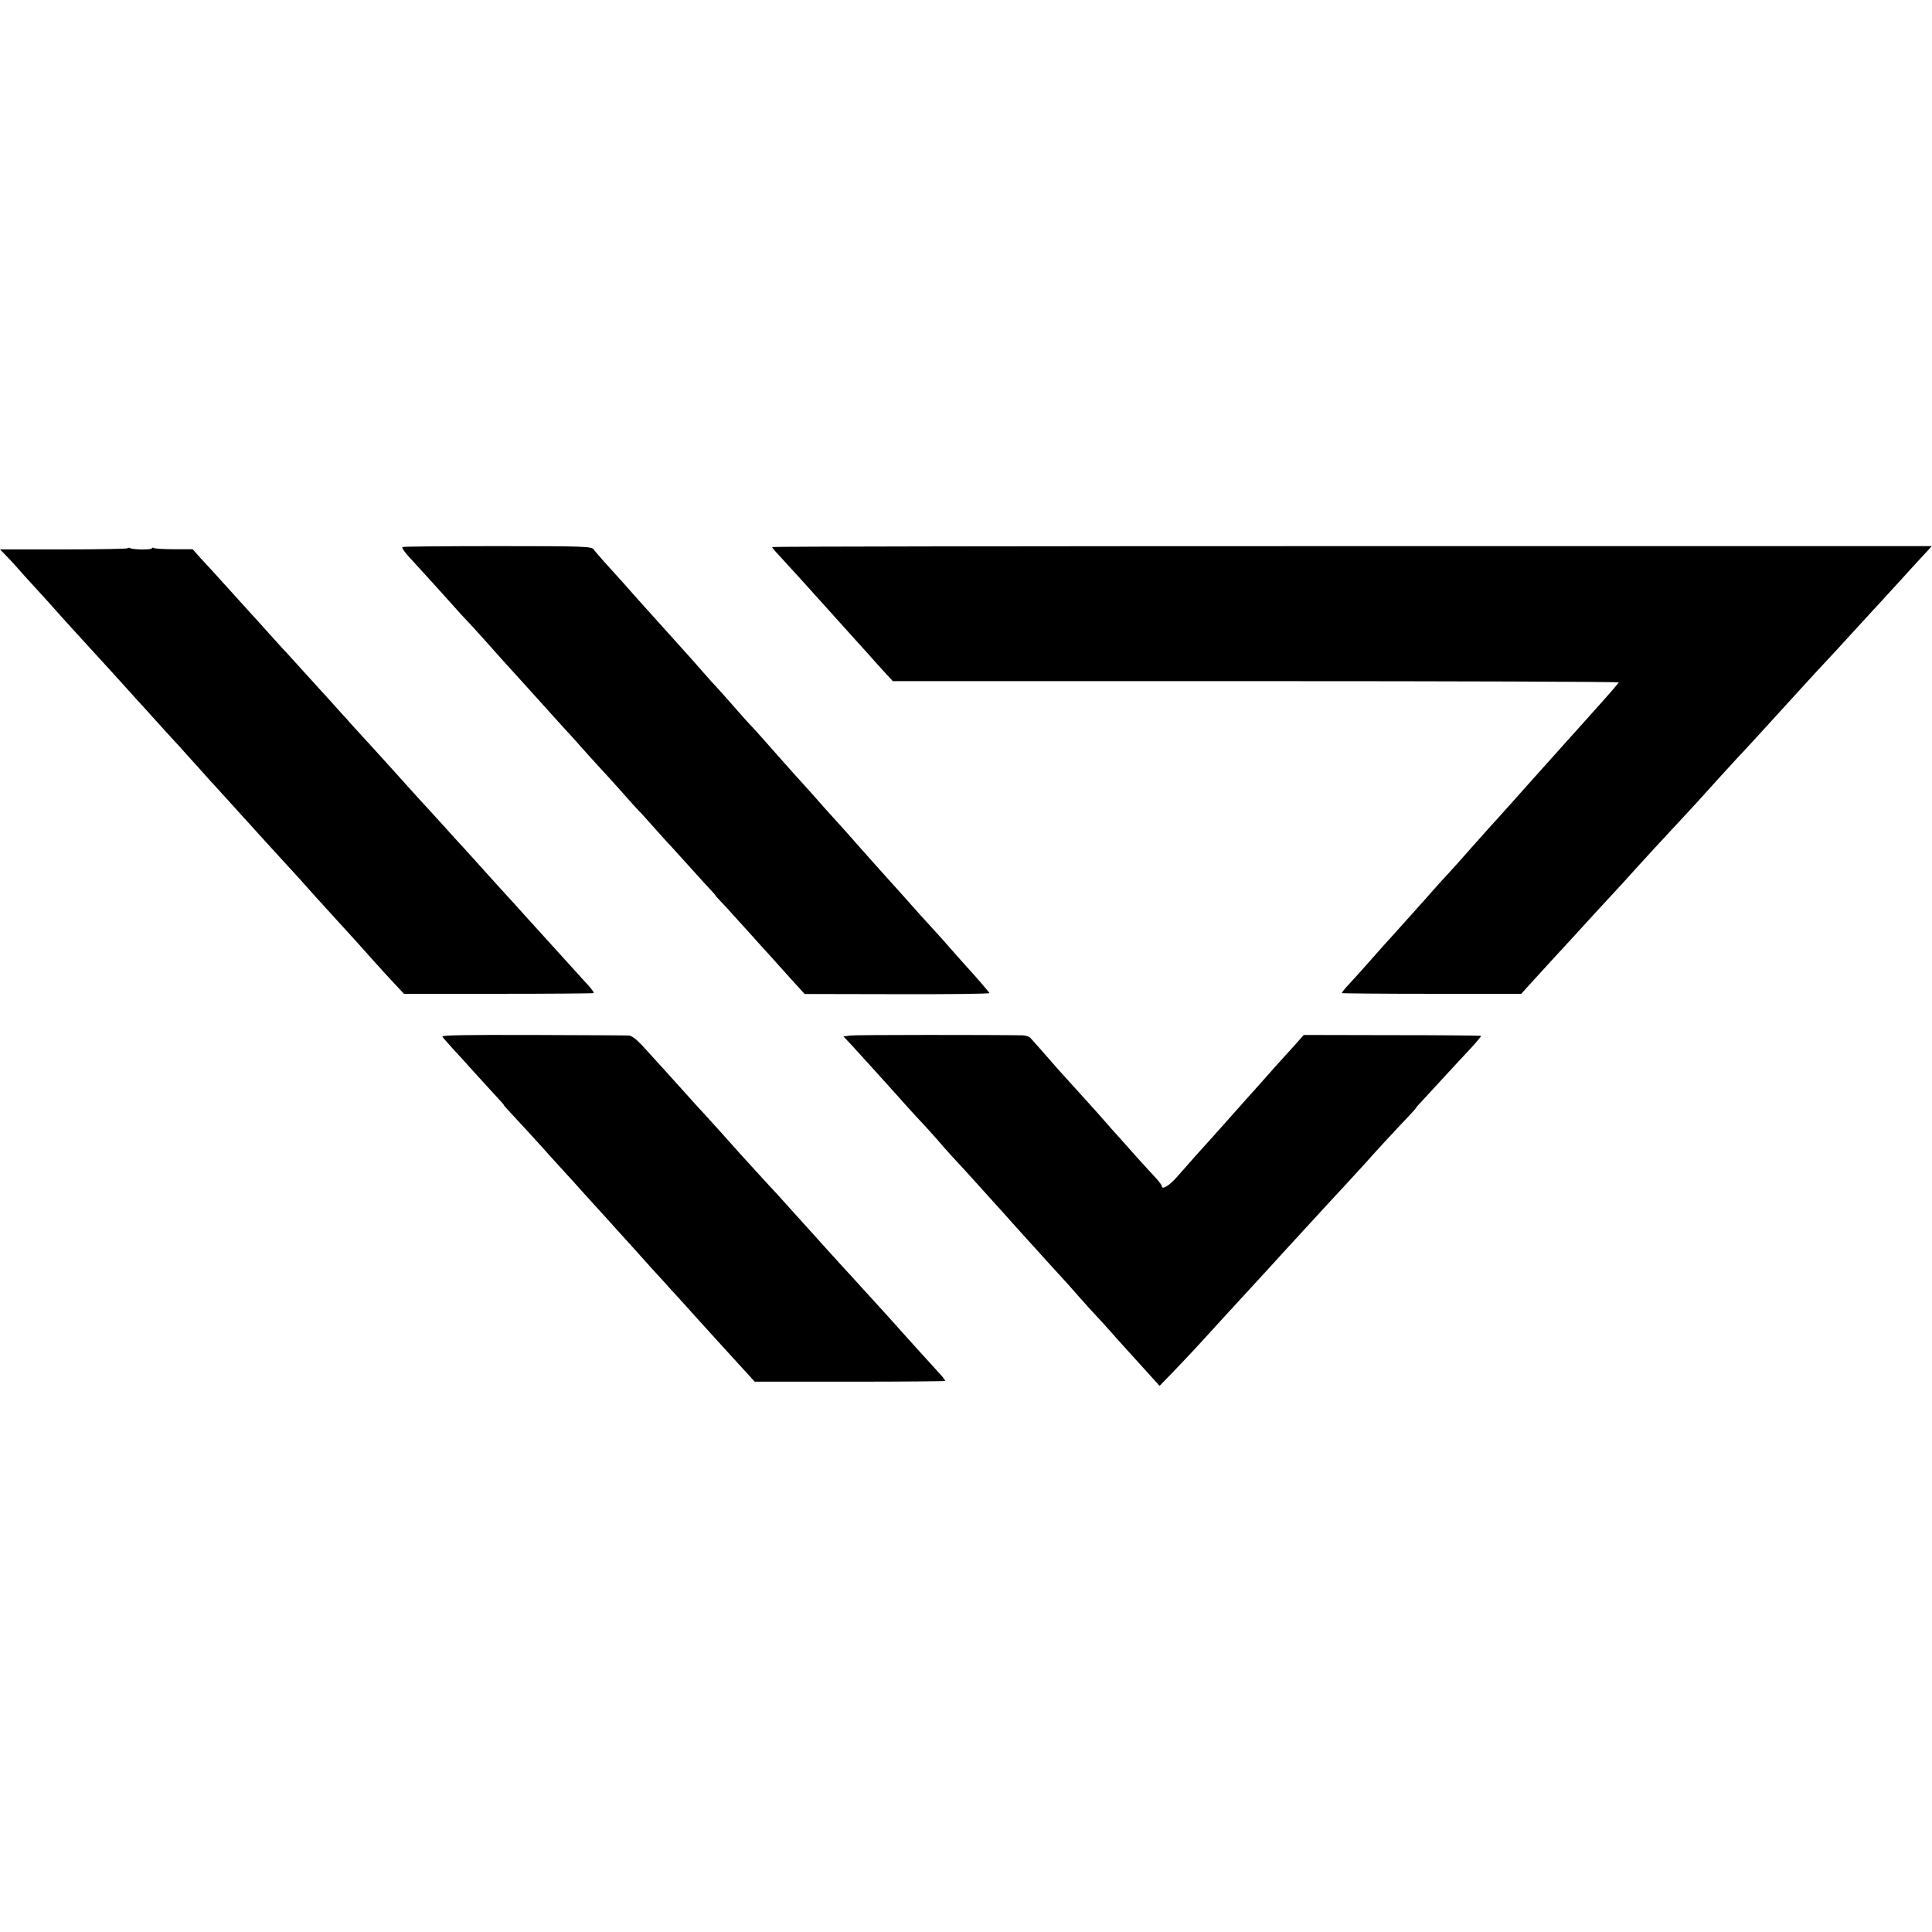
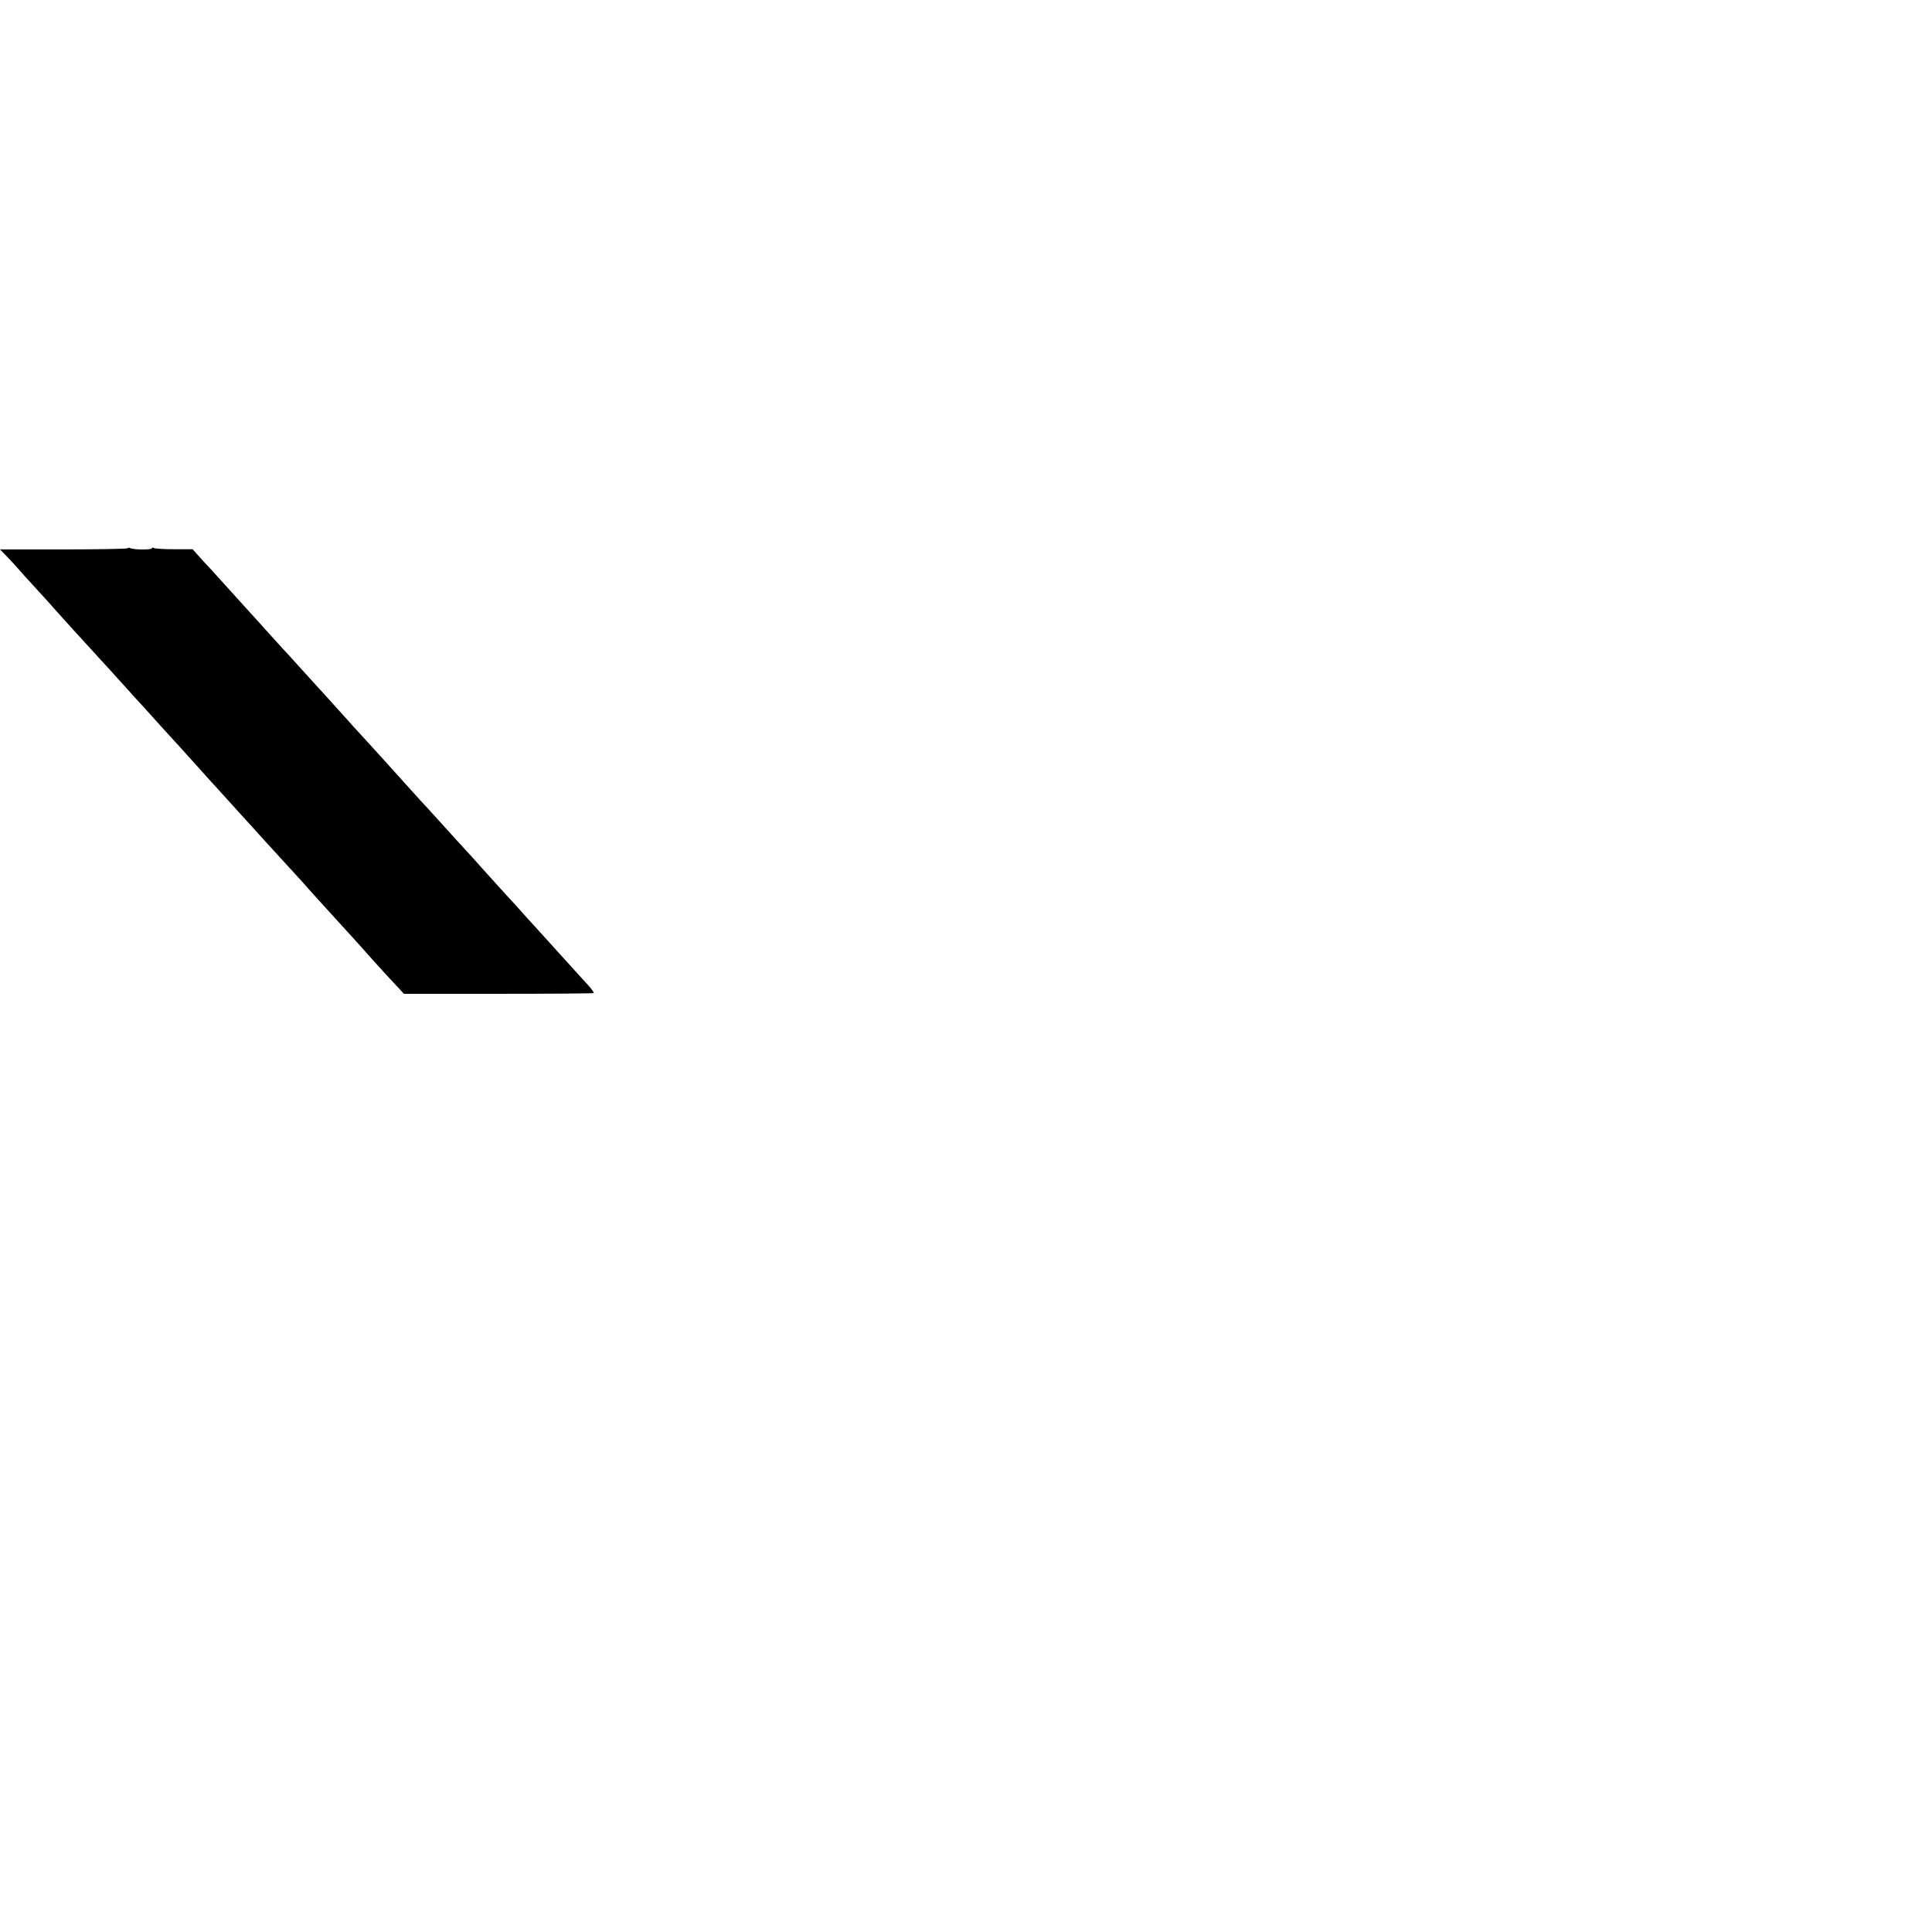
<svg xmlns="http://www.w3.org/2000/svg" version="1.0" width="1056pt" height="1056pt" viewBox="0 0 1056 1056" preserveAspectRatio="xMidYMid meet">
  <g transform="translate(0,1056) scale(0.1,-0.1)" fill="#000000" stroke="none">
-     <path d="M2200 7570 c-5 -3 10 -26 33 -51 83 -90 213 -234 252 -278 22 -25 51 -57 65 -71 14 -14 61 -66 105 -115 44 -50 85 -95 90 -101 36 -39 175 -193 275 -304 41 -46 86 -95 100 -110 14 -15 52 -58 85 -95 33 -37 74 -82 90 -99 17 -18 64 -70 105 -116 41 -47 82 -92 90 -100 9 -8 49 -53 90 -99 41 -46 86 -96 100 -110 14 -15 61 -67 105 -116 44 -49 90 -100 103 -113 12 -12 22 -24 22 -26 0 -2 24 -28 53 -58 28 -31 81 -89 117 -129 36 -40 76 -85 90 -100 14 -15 57 -62 95 -105 39 -43 84 -94 102 -113 l31 -34 506 -1 c278 -1 505 2 504 6 -3 7 -85 102 -127 147 -14 15 -50 56 -80 90 -30 34 -70 80 -90 101 -58 63 -102 112 -171 190 -36 40 -76 85 -90 100 -25 28 -140 156 -173 194 -10 12 -46 52 -80 90 -95 105 -98 108 -162 181 -33 37 -71 79 -85 94 -37 41 -97 109 -165 186 -33 37 -71 80 -85 94 -14 14 -56 62 -95 106 -38 44 -79 89 -90 101 -11 11 -43 47 -72 80 -28 32 -62 71 -75 85 -30 33 -106 118 -188 209 -36 40 -76 85 -90 100 -14 16 -52 58 -85 96 -33 37 -80 89 -104 115 -23 26 -49 56 -56 66 -12 16 -46 18 -525 18 -281 0 -516 -2 -520 -5z" />
-     <path d="M4220 7570 c0 -3 19 -26 43 -51 23 -25 76 -83 117 -128 41 -46 86 -96 100 -111 14 -15 54 -60 90 -100 36 -40 76 -85 90 -100 14 -15 52 -57 85 -94 33 -38 77 -86 98 -109 l37 -40 1985 0 c1092 0 1984 -3 1983 -7 -3 -6 -66 -79 -143 -164 -11 -13 -54 -60 -95 -106 -41 -46 -84 -93 -95 -106 -50 -55 -142 -159 -165 -184 -14 -16 -54 -61 -90 -101 -36 -40 -72 -80 -80 -89 -8 -8 -67 -74 -130 -145 -63 -72 -124 -139 -135 -151 -11 -11 -47 -51 -80 -88 -33 -38 -69 -78 -80 -90 -11 -13 -54 -60 -95 -106 -41 -46 -79 -88 -85 -94 -5 -6 -44 -49 -85 -96 -41 -47 -94 -105 -117 -130 -23 -24 -40 -46 -38 -48 2 -2 223 -4 492 -4 l488 0 46 51 c57 63 203 222 244 266 17 18 68 75 115 126 47 51 101 109 120 130 19 21 65 70 101 111 84 92 99 109 223 242 56 60 106 114 111 120 59 66 204 225 220 242 11 11 63 67 115 124 128 140 129 141 217 238 43 47 92 100 108 118 29 30 153 164 260 282 28 30 59 65 70 76 11 12 65 71 120 131 55 61 102 112 105 115 3 3 19 21 37 40 l32 35 -3169 0 c-1744 0 -3170 -2 -3170 -5z" />
    <path d="M697 7563 c-3 -3 -162 -6 -352 -6 l-345 0 40 -41 c21 -22 47 -50 57 -62 10 -12 56 -63 103 -114 47 -51 93 -102 103 -114 10 -12 55 -61 100 -111 45 -49 107 -117 137 -150 30 -33 59 -65 65 -71 5 -6 44 -48 85 -94 41 -46 86 -95 100 -110 14 -15 54 -60 90 -100 36 -39 80 -88 99 -108 18 -21 63 -70 100 -111 36 -41 77 -86 91 -101 14 -15 59 -65 100 -110 41 -46 86 -95 99 -109 13 -14 55 -62 95 -105 39 -43 87 -95 106 -116 19 -20 52 -57 74 -81 32 -37 121 -135 226 -250 62 -67 109 -120 165 -183 33 -37 85 -94 117 -128 l56 -60 517 0 c284 0 518 2 520 4 3 2 -11 22 -31 44 -20 21 -52 57 -72 79 -95 105 -199 220 -222 245 -14 15 -56 61 -93 103 -37 41 -80 88 -95 104 -15 16 -61 67 -102 113 -41 46 -88 98 -105 116 -16 17 -57 62 -90 99 -33 36 -78 86 -100 110 -22 23 -56 61 -75 82 -60 67 -246 273 -335 369 -5 6 -41 47 -80 89 -38 43 -81 90 -94 104 -13 14 -58 64 -100 110 -42 46 -89 99 -106 116 -16 18 -59 65 -95 105 -36 40 -74 83 -85 94 -11 12 -58 64 -105 116 -47 52 -94 104 -105 116 -11 11 -38 41 -61 66 l-41 46 -101 0 c-56 0 -106 3 -112 7 -5 3 -10 2 -10 -2 0 -9 -103 -8 -118 1 -5 3 -12 3 -15 -1z" />
-     <path d="M2418 4894 c4 -7 30 -36 57 -66 28 -30 82 -89 120 -132 39 -43 91 -100 116 -127 25 -27 45 -49 43 -49 -2 0 11 -15 29 -34 36 -38 160 -173 233 -255 27 -30 63 -69 79 -87 17 -18 56 -61 87 -96 31 -34 71 -79 90 -99 18 -20 65 -72 103 -114 39 -43 81 -90 95 -105 14 -15 57 -63 96 -107 40 -43 85 -93 100 -110 16 -17 54 -59 84 -92 30 -34 71 -79 90 -100 19 -21 73 -80 120 -132 47 -51 103 -113 125 -137 l40 -44 518 0 c285 0 520 2 522 4 3 2 -10 20 -28 39 -48 52 -199 219 -220 243 -10 12 -51 57 -90 100 -40 44 -94 104 -122 134 -27 31 -66 72 -85 93 -19 21 -64 70 -100 110 -36 40 -72 80 -80 89 -8 9 -51 56 -95 105 -44 49 -89 99 -100 111 -30 31 -187 204 -207 226 -37 42 -155 173 -188 209 -19 20 -48 52 -65 71 -58 65 -228 253 -277 306 -30 32 -57 52 -71 52 -12 1 -248 2 -524 3 -372 1 -499 -1 -495 -9z" />
-     <path d="M4648 4900 l-38 -5 38 -40 c20 -22 75 -82 122 -134 47 -52 92 -102 100 -111 8 -8 43 -48 78 -87 35 -39 86 -95 114 -124 27 -30 69 -76 91 -103 23 -26 58 -65 77 -85 19 -20 71 -77 115 -126 44 -49 89 -99 100 -111 12 -12 48 -53 80 -89 33 -37 78 -87 100 -111 22 -24 65 -71 95 -105 30 -33 69 -76 85 -93 17 -18 57 -63 90 -101 33 -37 76 -85 95 -105 19 -20 52 -56 72 -79 33 -38 75 -84 230 -255 l46 -51 69 71 c37 39 109 114 158 168 50 54 101 111 115 126 62 67 219 239 260 283 25 28 56 62 70 77 38 41 181 197 215 234 17 18 71 78 122 132 50 55 100 109 111 121 29 34 181 199 235 255 26 27 47 51 47 53 0 2 17 21 38 43 20 22 73 79 117 127 44 48 108 117 142 153 34 37 60 68 58 70 -2 2 -221 4 -486 4 l-483 1 -45 -51 c-25 -27 -73 -80 -106 -117 -67 -76 -128 -144 -164 -184 -12 -14 -49 -55 -81 -91 -32 -36 -69 -77 -81 -91 -65 -71 -171 -190 -215 -241 -43 -49 -84 -74 -84 -50 0 4 -15 24 -32 43 -18 19 -67 72 -108 118 -41 47 -86 96 -98 110 -13 14 -46 51 -72 81 -26 30 -59 67 -72 81 -41 45 -172 190 -188 208 -65 75 -137 156 -148 168 -7 7 -25 13 -40 14 -171 3 -916 3 -944 -1z" />
  </g>
</svg>